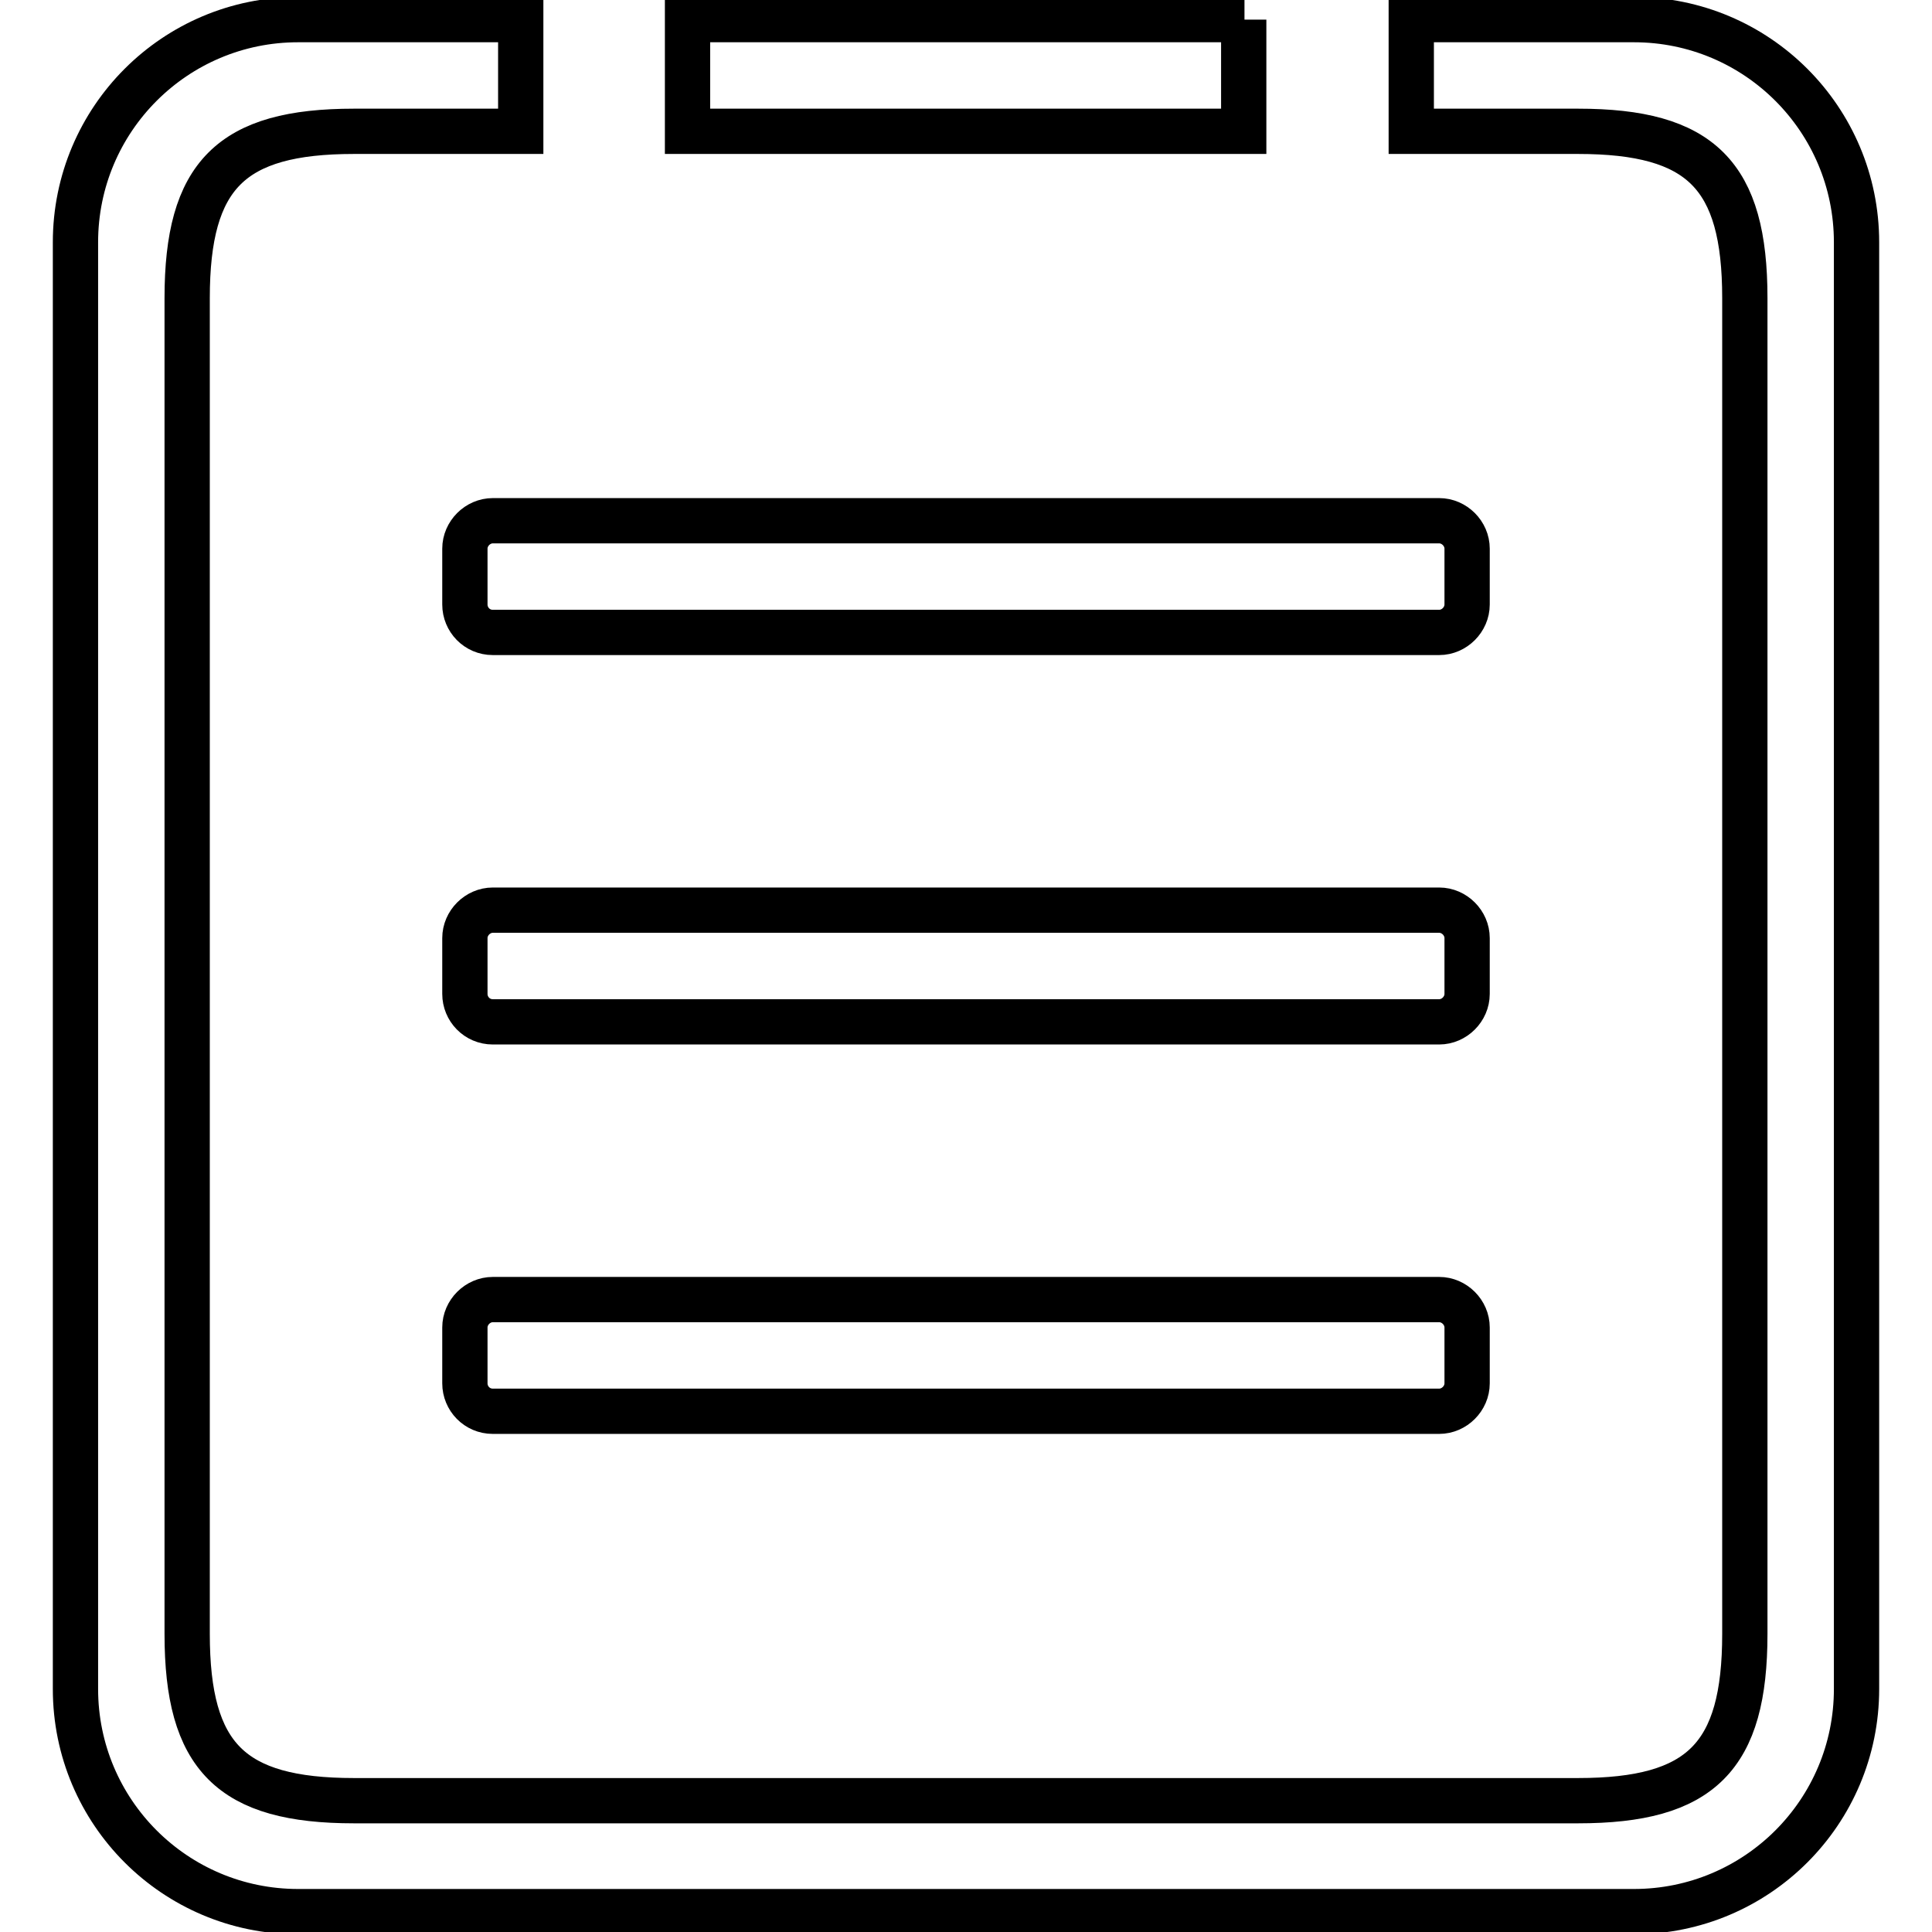
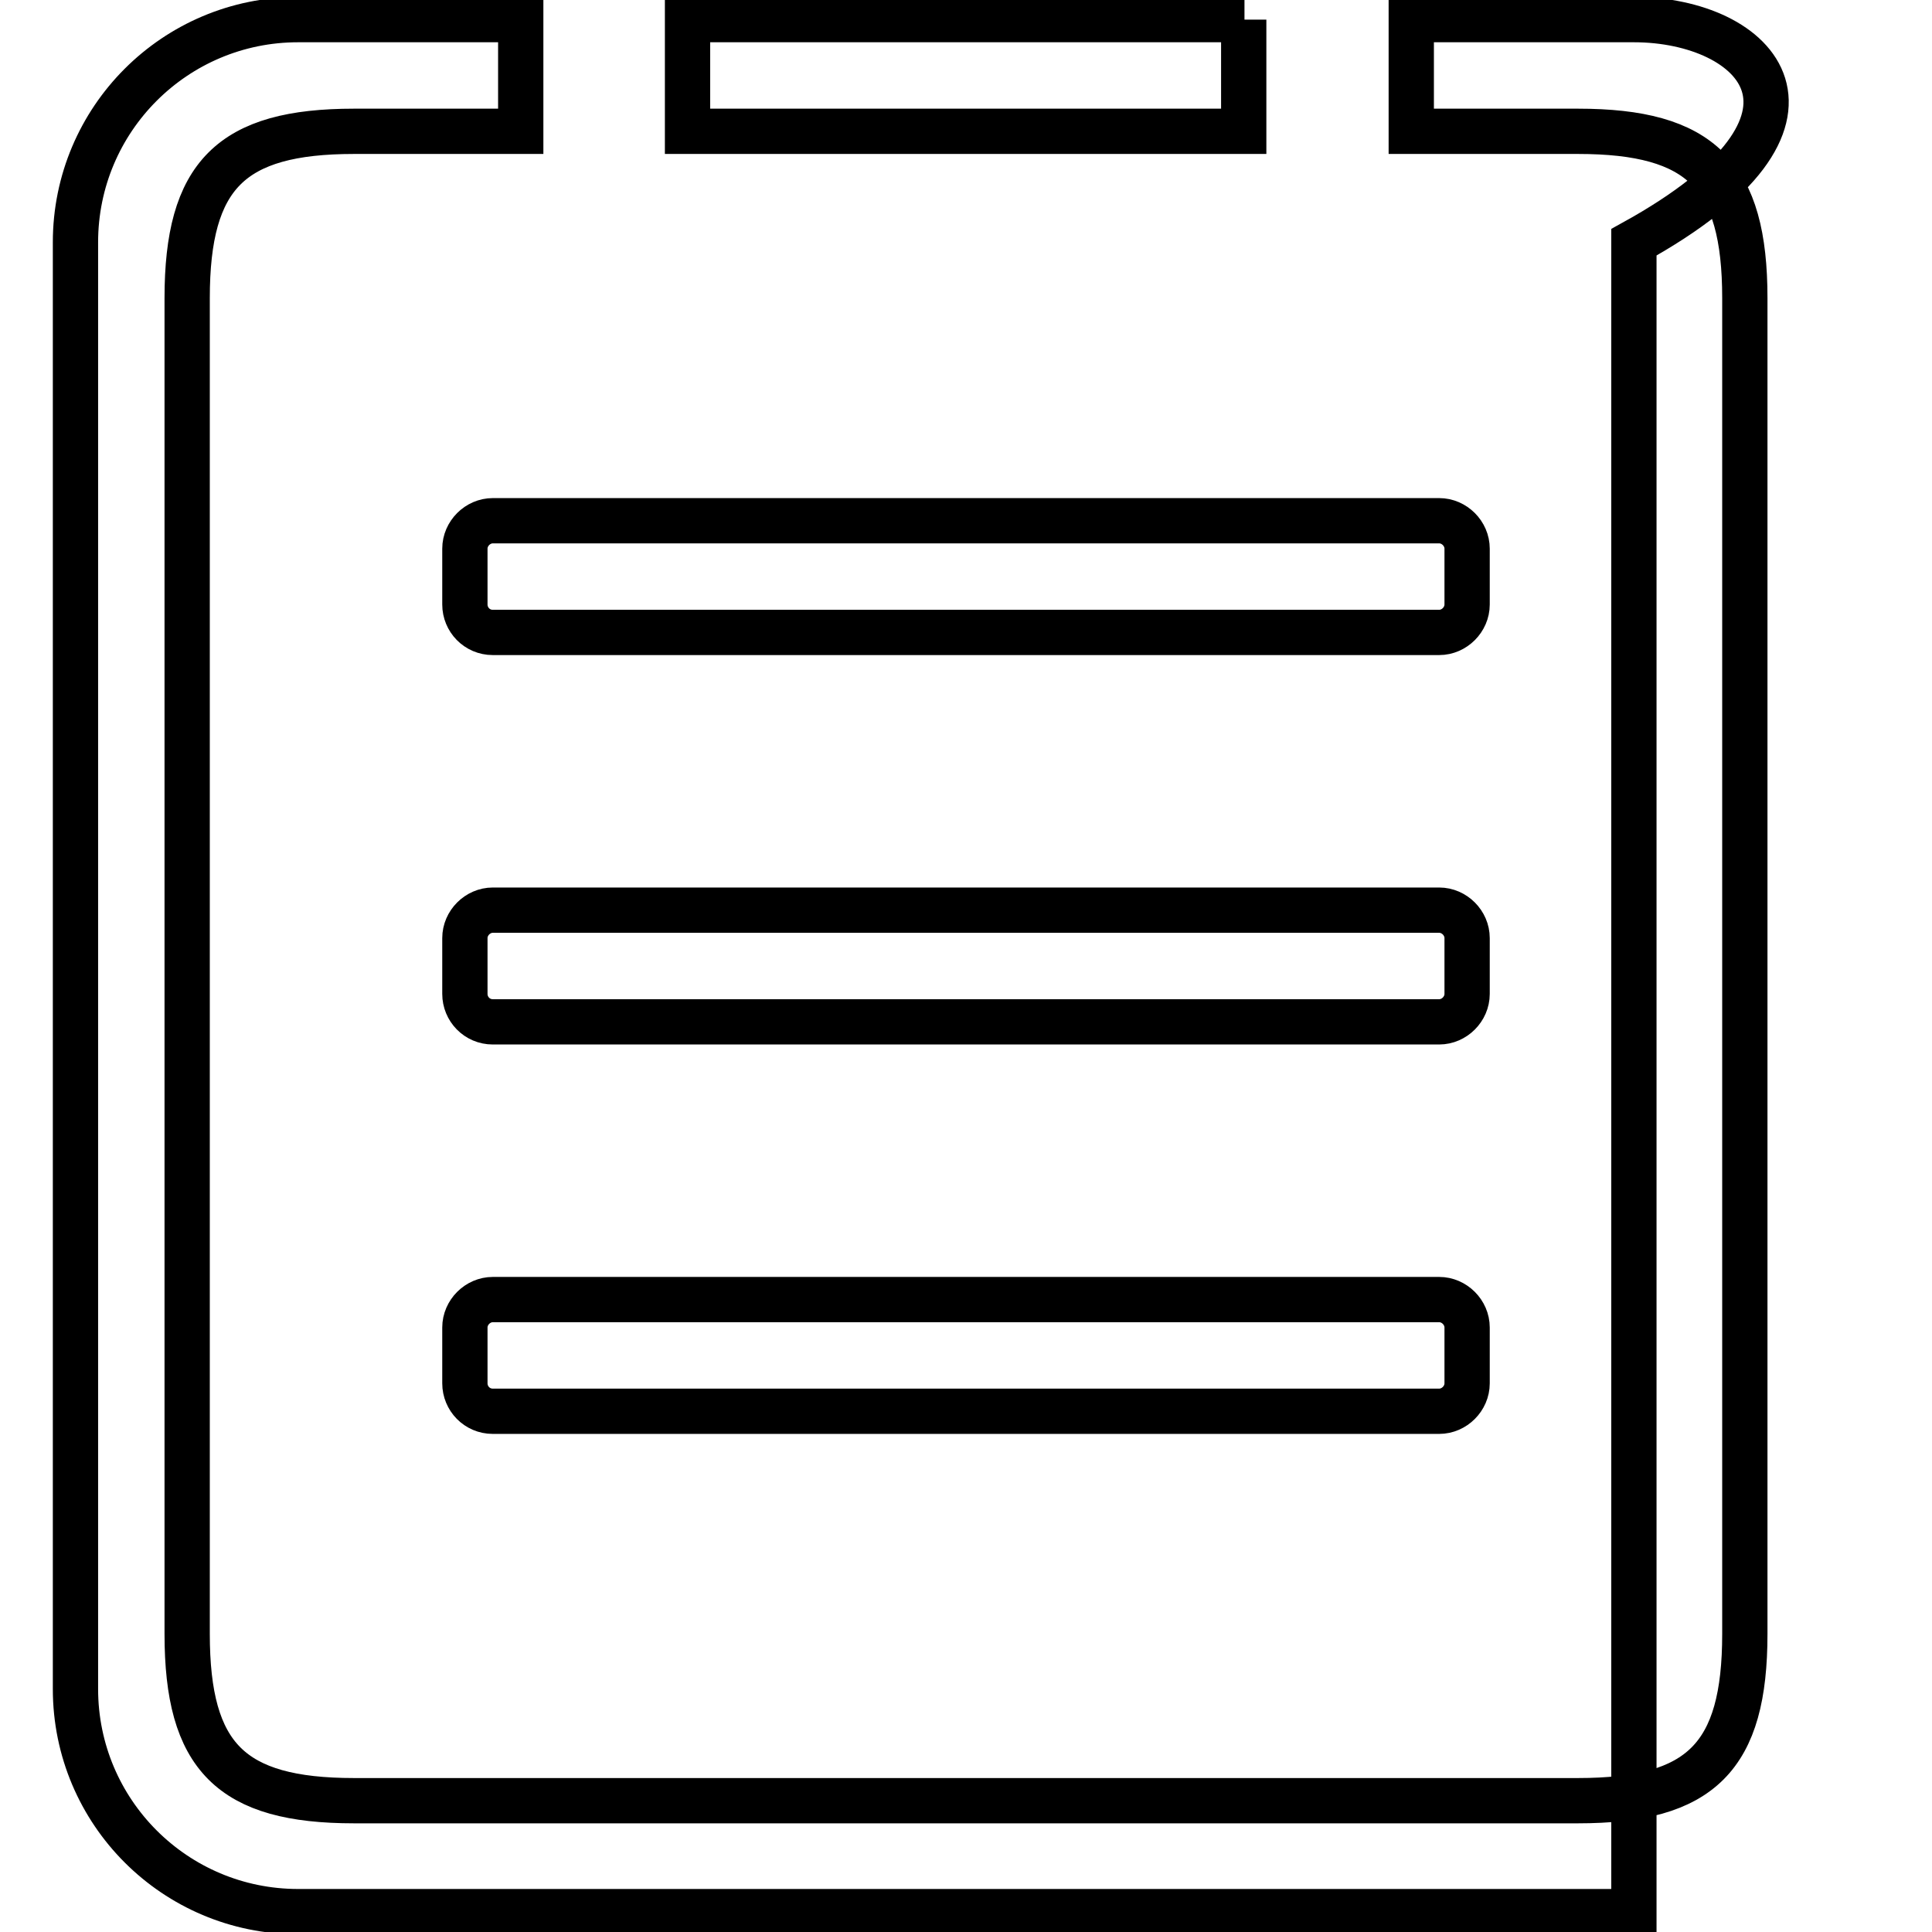
<svg xmlns="http://www.w3.org/2000/svg" version="1.1" x="0px" y="0px" viewBox="0 0 256 256" enable-background="new 0 0 256 256" xml:space="preserve">
  <g>
-     <path stroke-width="6" fill-opacity="0" stroke="#000000" d="M194.4,124.3c0-2-1.7-3.7-3.7-3.7H65.3c-2,0-3.7,1.7-3.7,3.7v7.4c0,2,1.6,3.7,3.7,3.7h125.4 c2,0,3.7-1.7,3.7-3.7V124.3L194.4,124.3L194.4,124.3z M164.9,2.6H91.1v14.8h73.7V2.6L164.9,2.6z M216.5,2.6H187v14.8h22.1 c16.3,0,22.1,5.8,22.1,22.1v177c0,16.3-5.8,22.1-22.1,22.1H46.9c-16.3,0-22.1-5.8-22.1-22.1v-177c0-16.3,5.8-22.1,22.1-22.1H69V2.6 H39.5C23.2,2.6,10,15.8,10,32.1v191.7c0,16.3,13.2,29.5,29.5,29.5h177c16.3,0,29.5-13.2,29.5-29.5V32.1 C246,15.8,232.8,2.6,216.5,2.6L216.5,2.6z M194.4,72.7c0-2-1.7-3.7-3.7-3.7H65.3c-2,0-3.7,1.7-3.7,3.7v7.4c0,2,1.6,3.7,3.7,3.7 h125.4c2,0,3.7-1.7,3.7-3.7V72.7L194.4,72.7L194.4,72.7z M190.7,172.2H65.3c-2,0-3.7,1.7-3.7,3.7v7.4c0,2,1.6,3.7,3.7,3.7h125.4 c2,0,3.7-1.7,3.7-3.7v-7.4C194.4,173.9,192.7,172.2,190.7,172.2L190.7,172.2z" />
+     <path stroke-width="6" fill-opacity="0" stroke="#000000" d="M194.4,124.3c0-2-1.7-3.7-3.7-3.7H65.3c-2,0-3.7,1.7-3.7,3.7v7.4c0,2,1.6,3.7,3.7,3.7h125.4 c2,0,3.7-1.7,3.7-3.7V124.3L194.4,124.3L194.4,124.3z M164.9,2.6H91.1v14.8h73.7V2.6L164.9,2.6z M216.5,2.6H187v14.8h22.1 c16.3,0,22.1,5.8,22.1,22.1v177c0,16.3-5.8,22.1-22.1,22.1H46.9c-16.3,0-22.1-5.8-22.1-22.1v-177c0-16.3,5.8-22.1,22.1-22.1H69V2.6 H39.5C23.2,2.6,10,15.8,10,32.1v191.7c0,16.3,13.2,29.5,29.5,29.5h177V32.1 C246,15.8,232.8,2.6,216.5,2.6L216.5,2.6z M194.4,72.7c0-2-1.7-3.7-3.7-3.7H65.3c-2,0-3.7,1.7-3.7,3.7v7.4c0,2,1.6,3.7,3.7,3.7 h125.4c2,0,3.7-1.7,3.7-3.7V72.7L194.4,72.7L194.4,72.7z M190.7,172.2H65.3c-2,0-3.7,1.7-3.7,3.7v7.4c0,2,1.6,3.7,3.7,3.7h125.4 c2,0,3.7-1.7,3.7-3.7v-7.4C194.4,173.9,192.7,172.2,190.7,172.2L190.7,172.2z" />
  </g>
</svg>